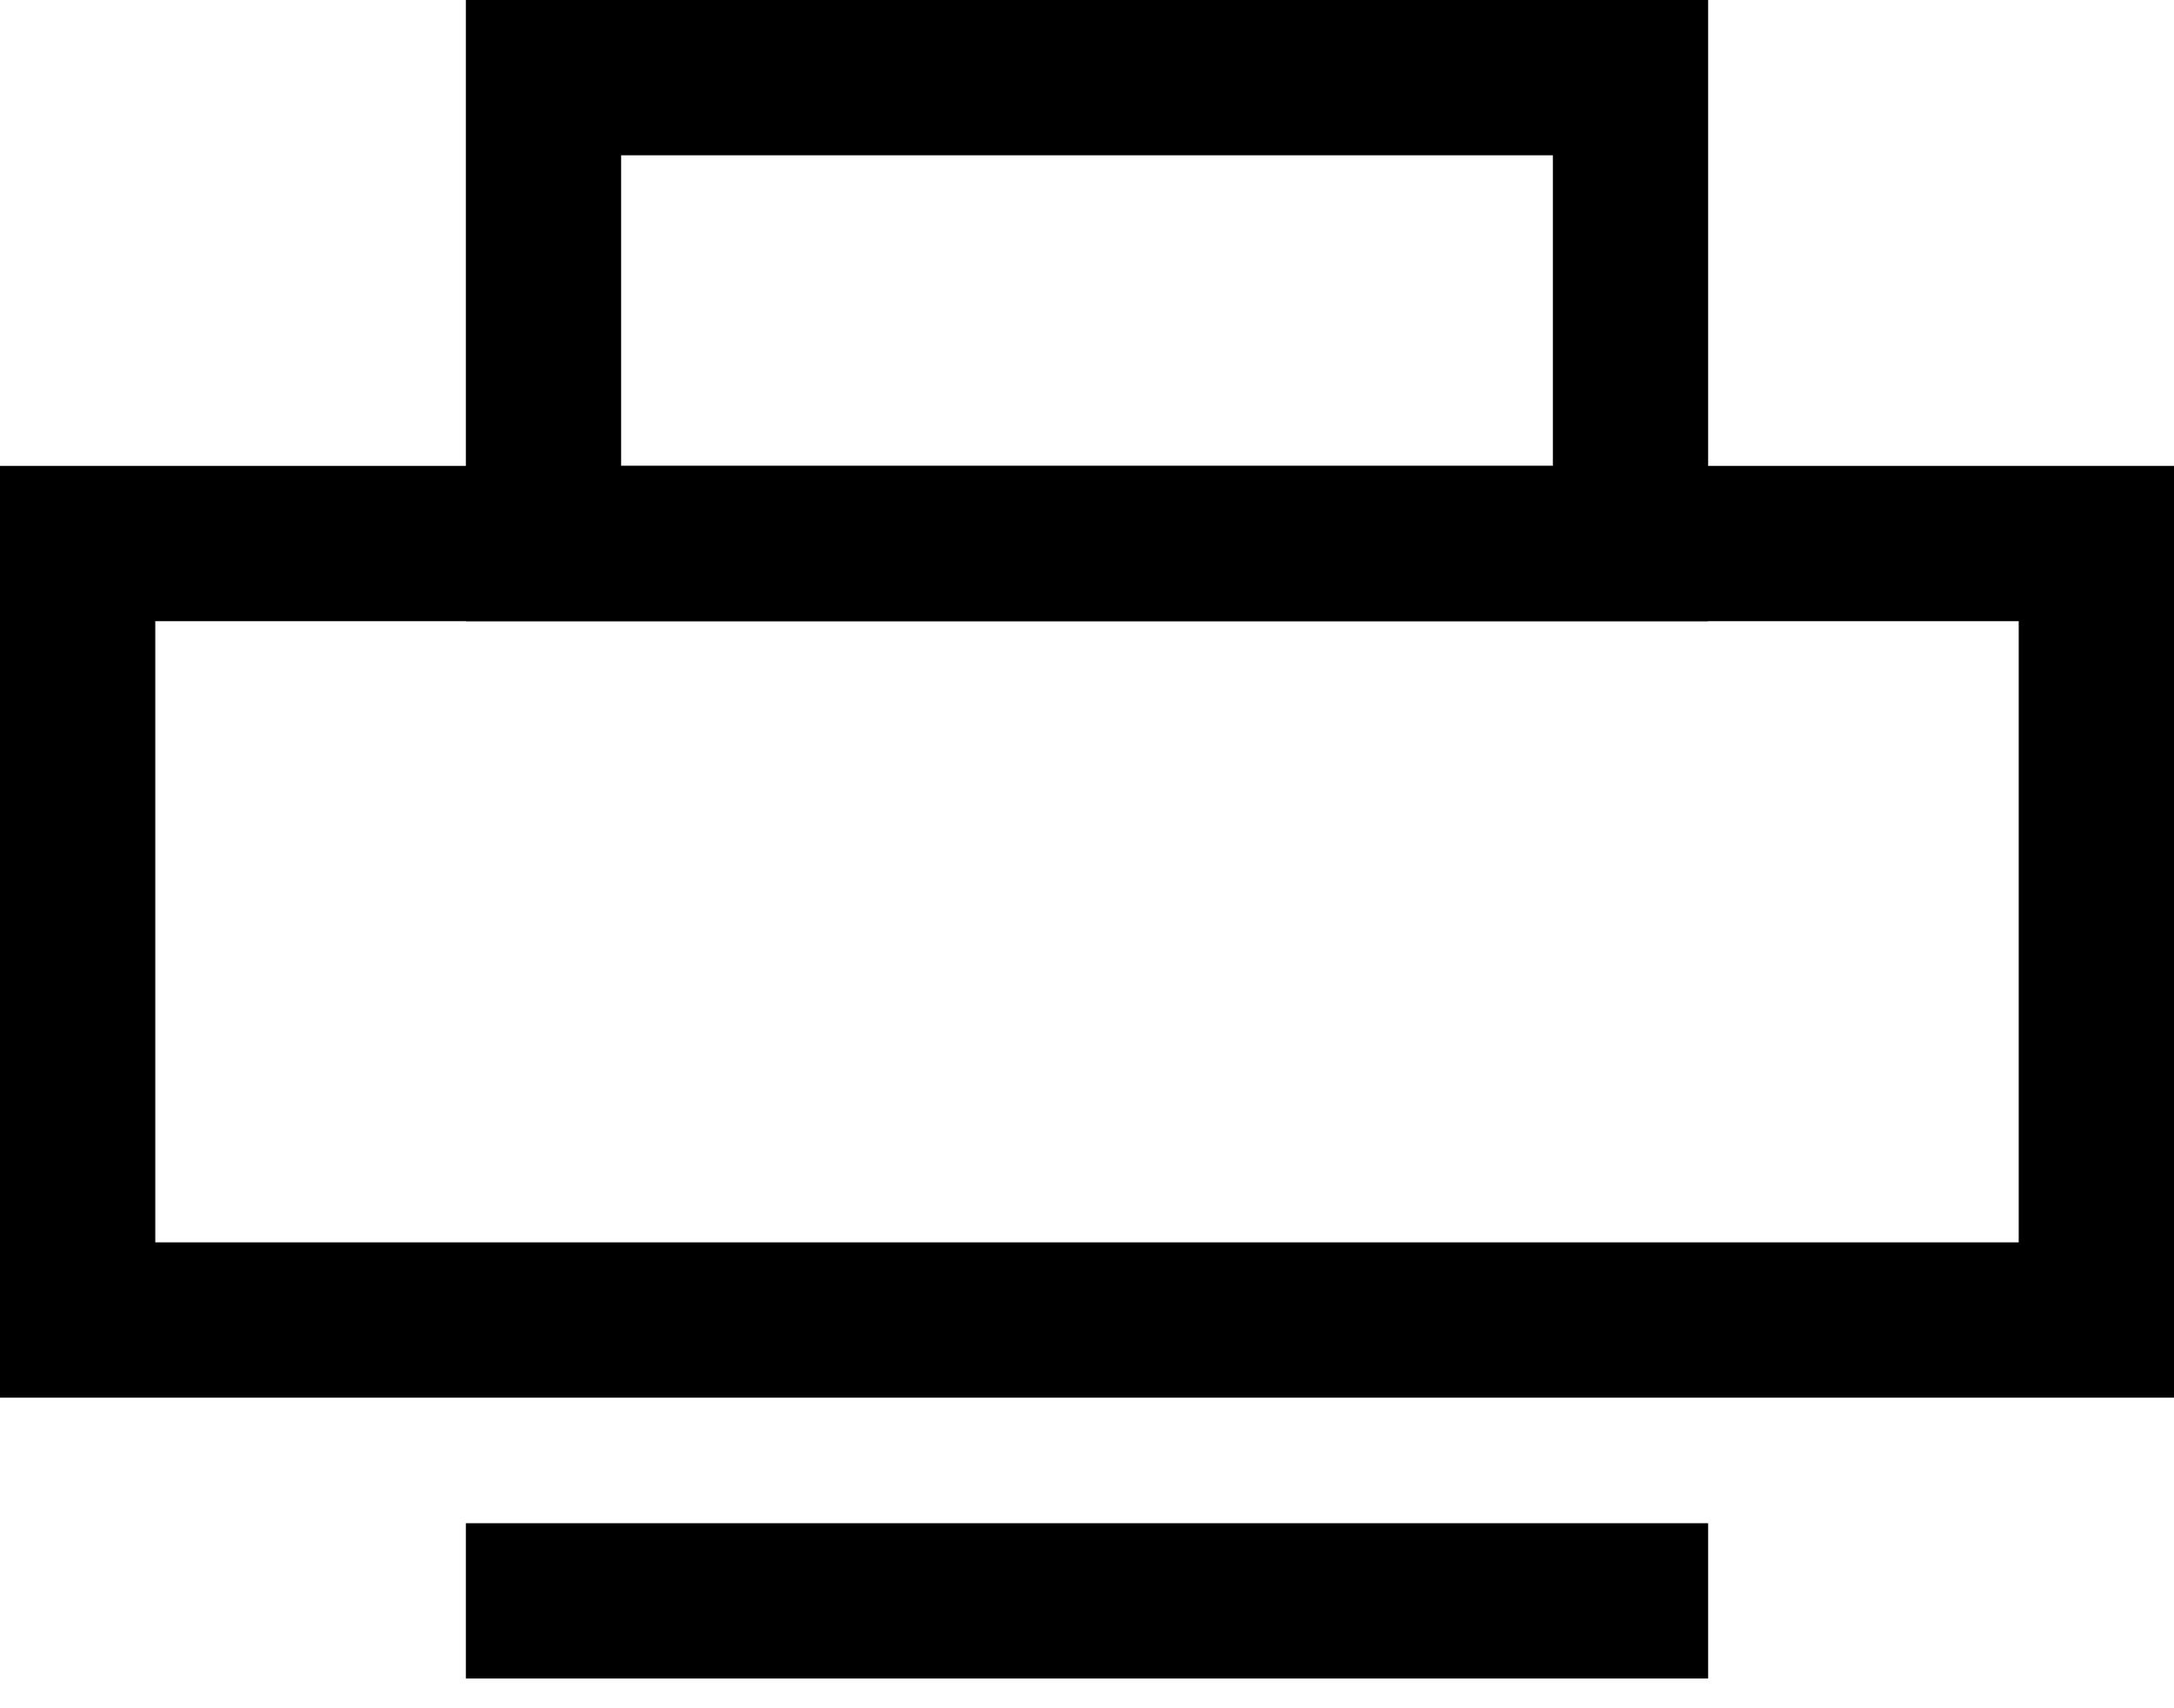
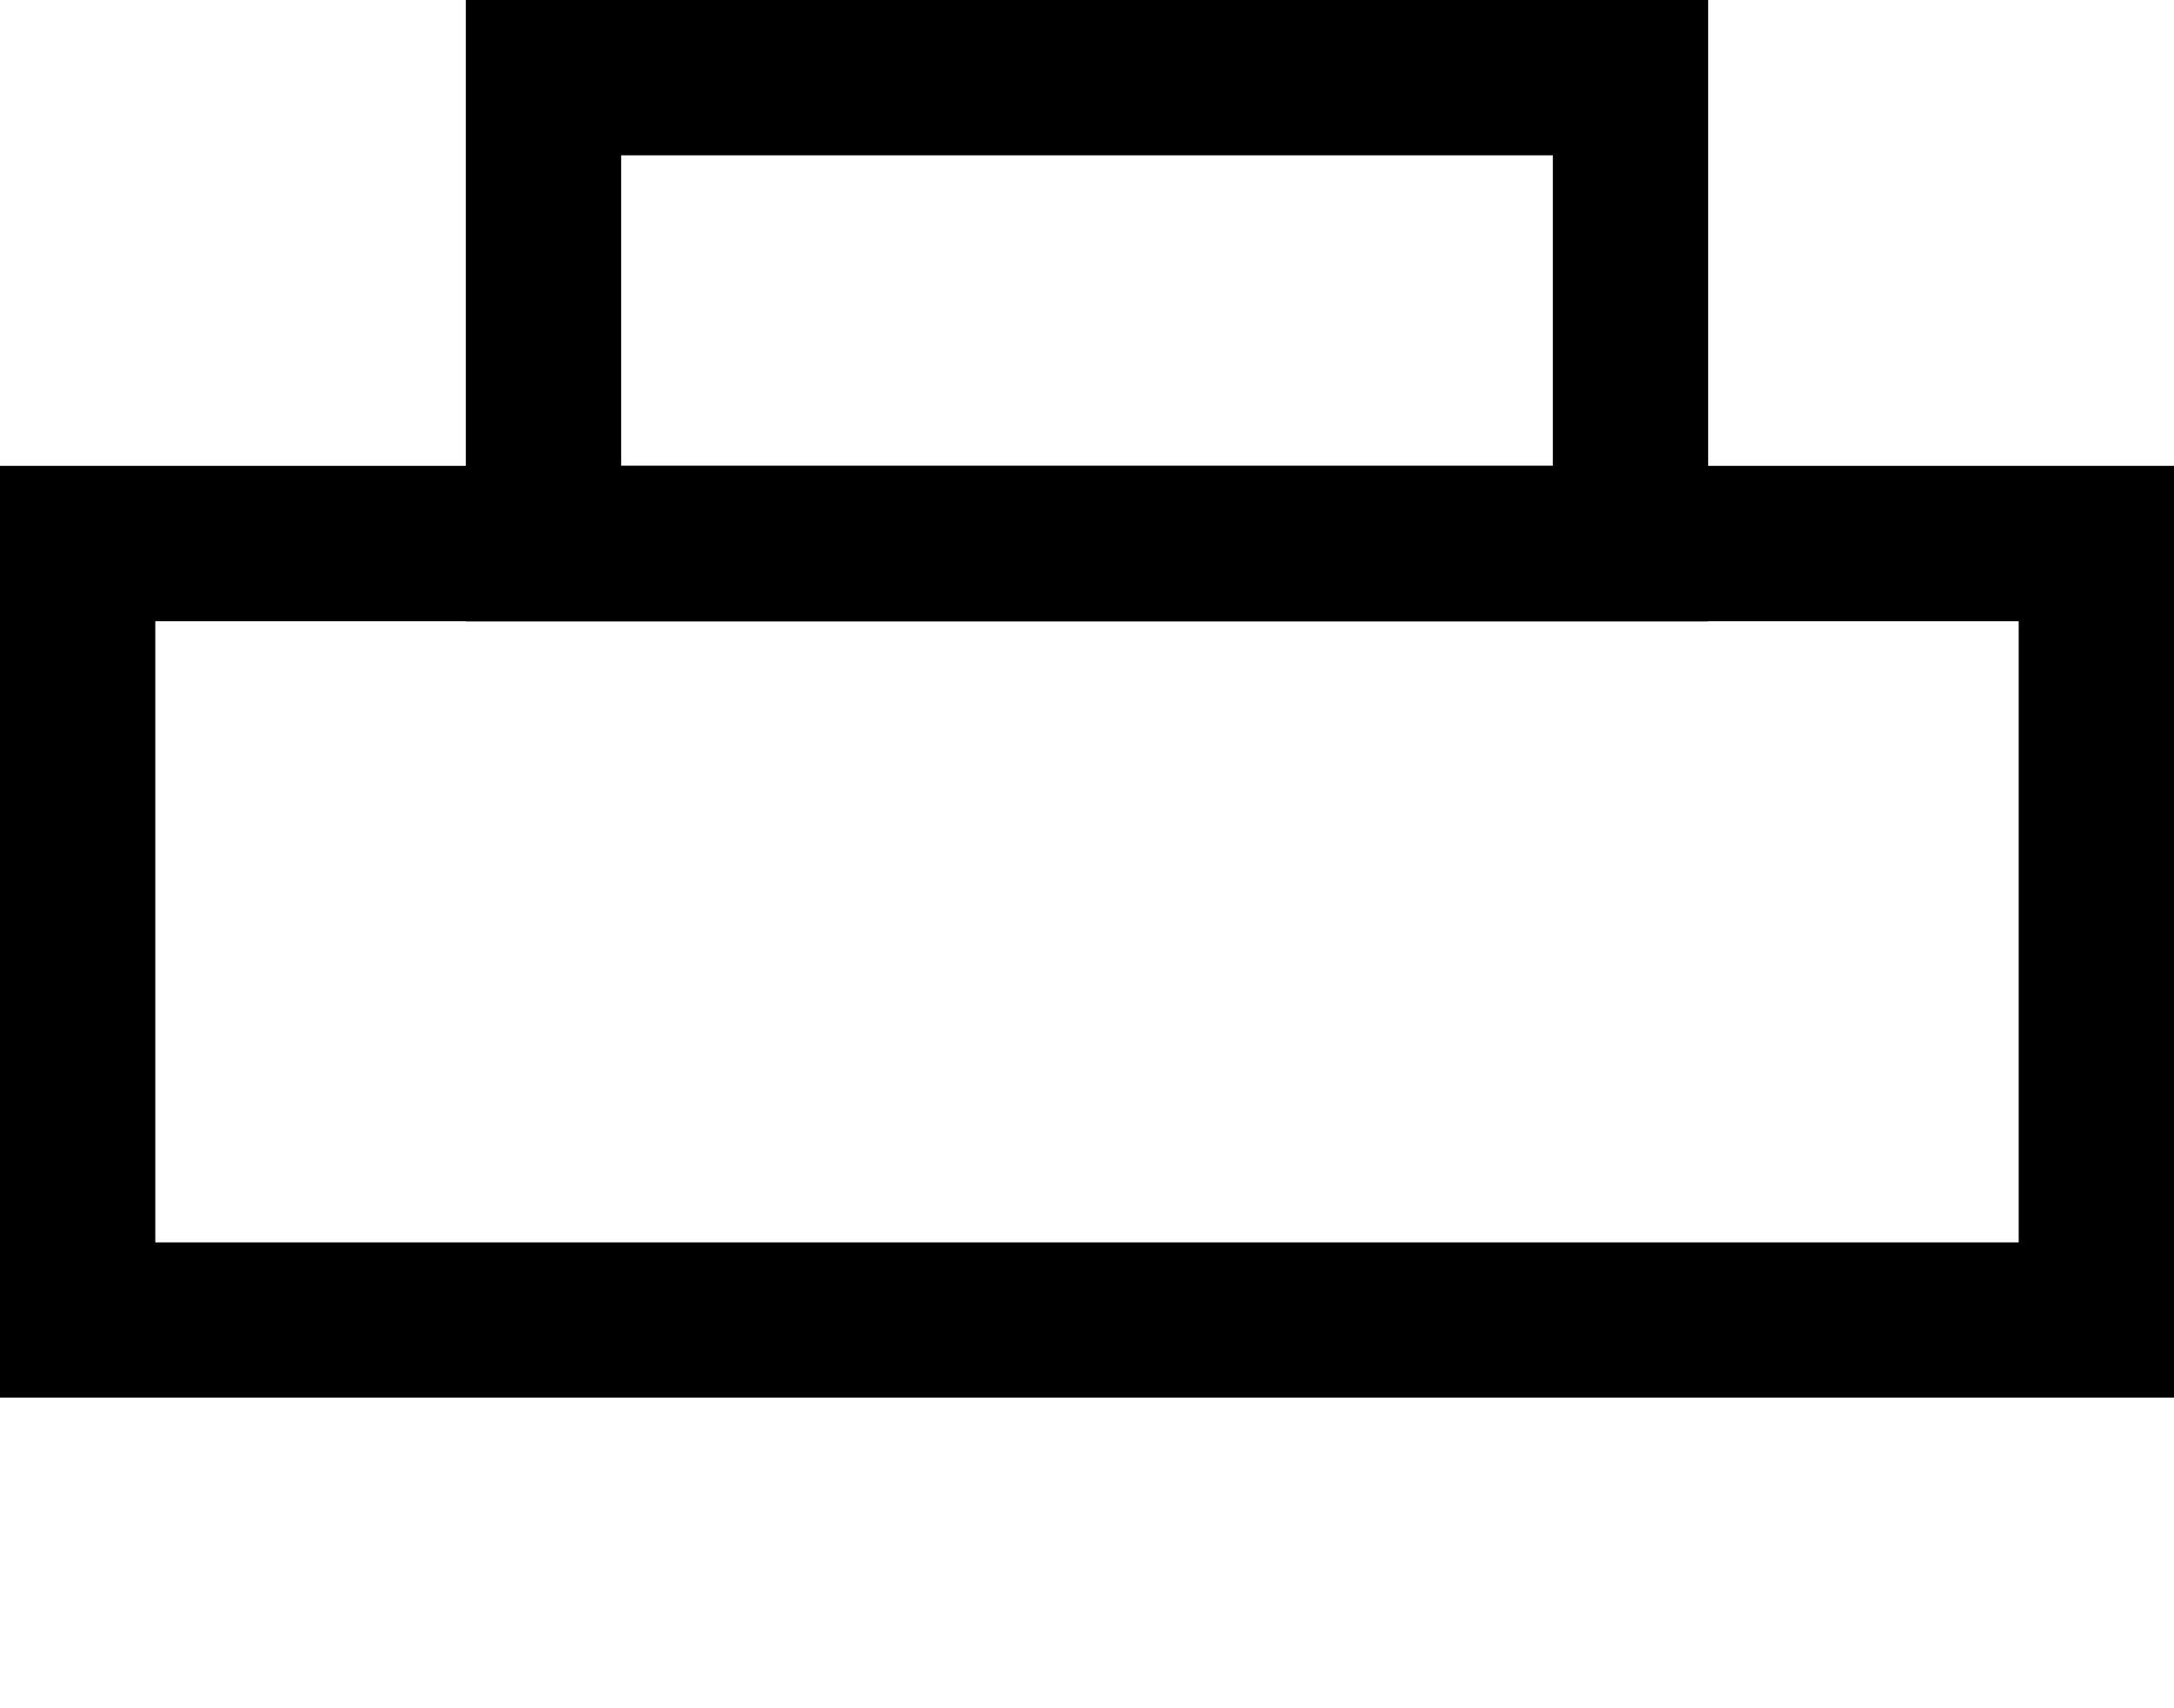
<svg xmlns="http://www.w3.org/2000/svg" width="28px" height="22px" viewBox="0 0 28 22" version="1.1">
  <title>A43F4953-CD65-4CA9-9C80-5FAD094E3526</title>
  <g id="Desktop-Screendesign" stroke="none" stroke-width="1" fill="none" fill-rule="evenodd">
    <g id="Weller-Industrial-Product-Detailpage" transform="translate(-1357, -790)" stroke="#000000" stroke-width="2">
      <g id="Group-15" transform="translate(1358, 791)">
        <rect id="Rectangle" x="0" y="6" width="26" height="10" />
        <rect id="Rectangle-Copy-9" x="6" y="0" width="14" height="6" />
-         <line x1="5" y1="19.617" x2="21" y2="19.617" id="Path-3" />
      </g>
    </g>
  </g>
</svg>